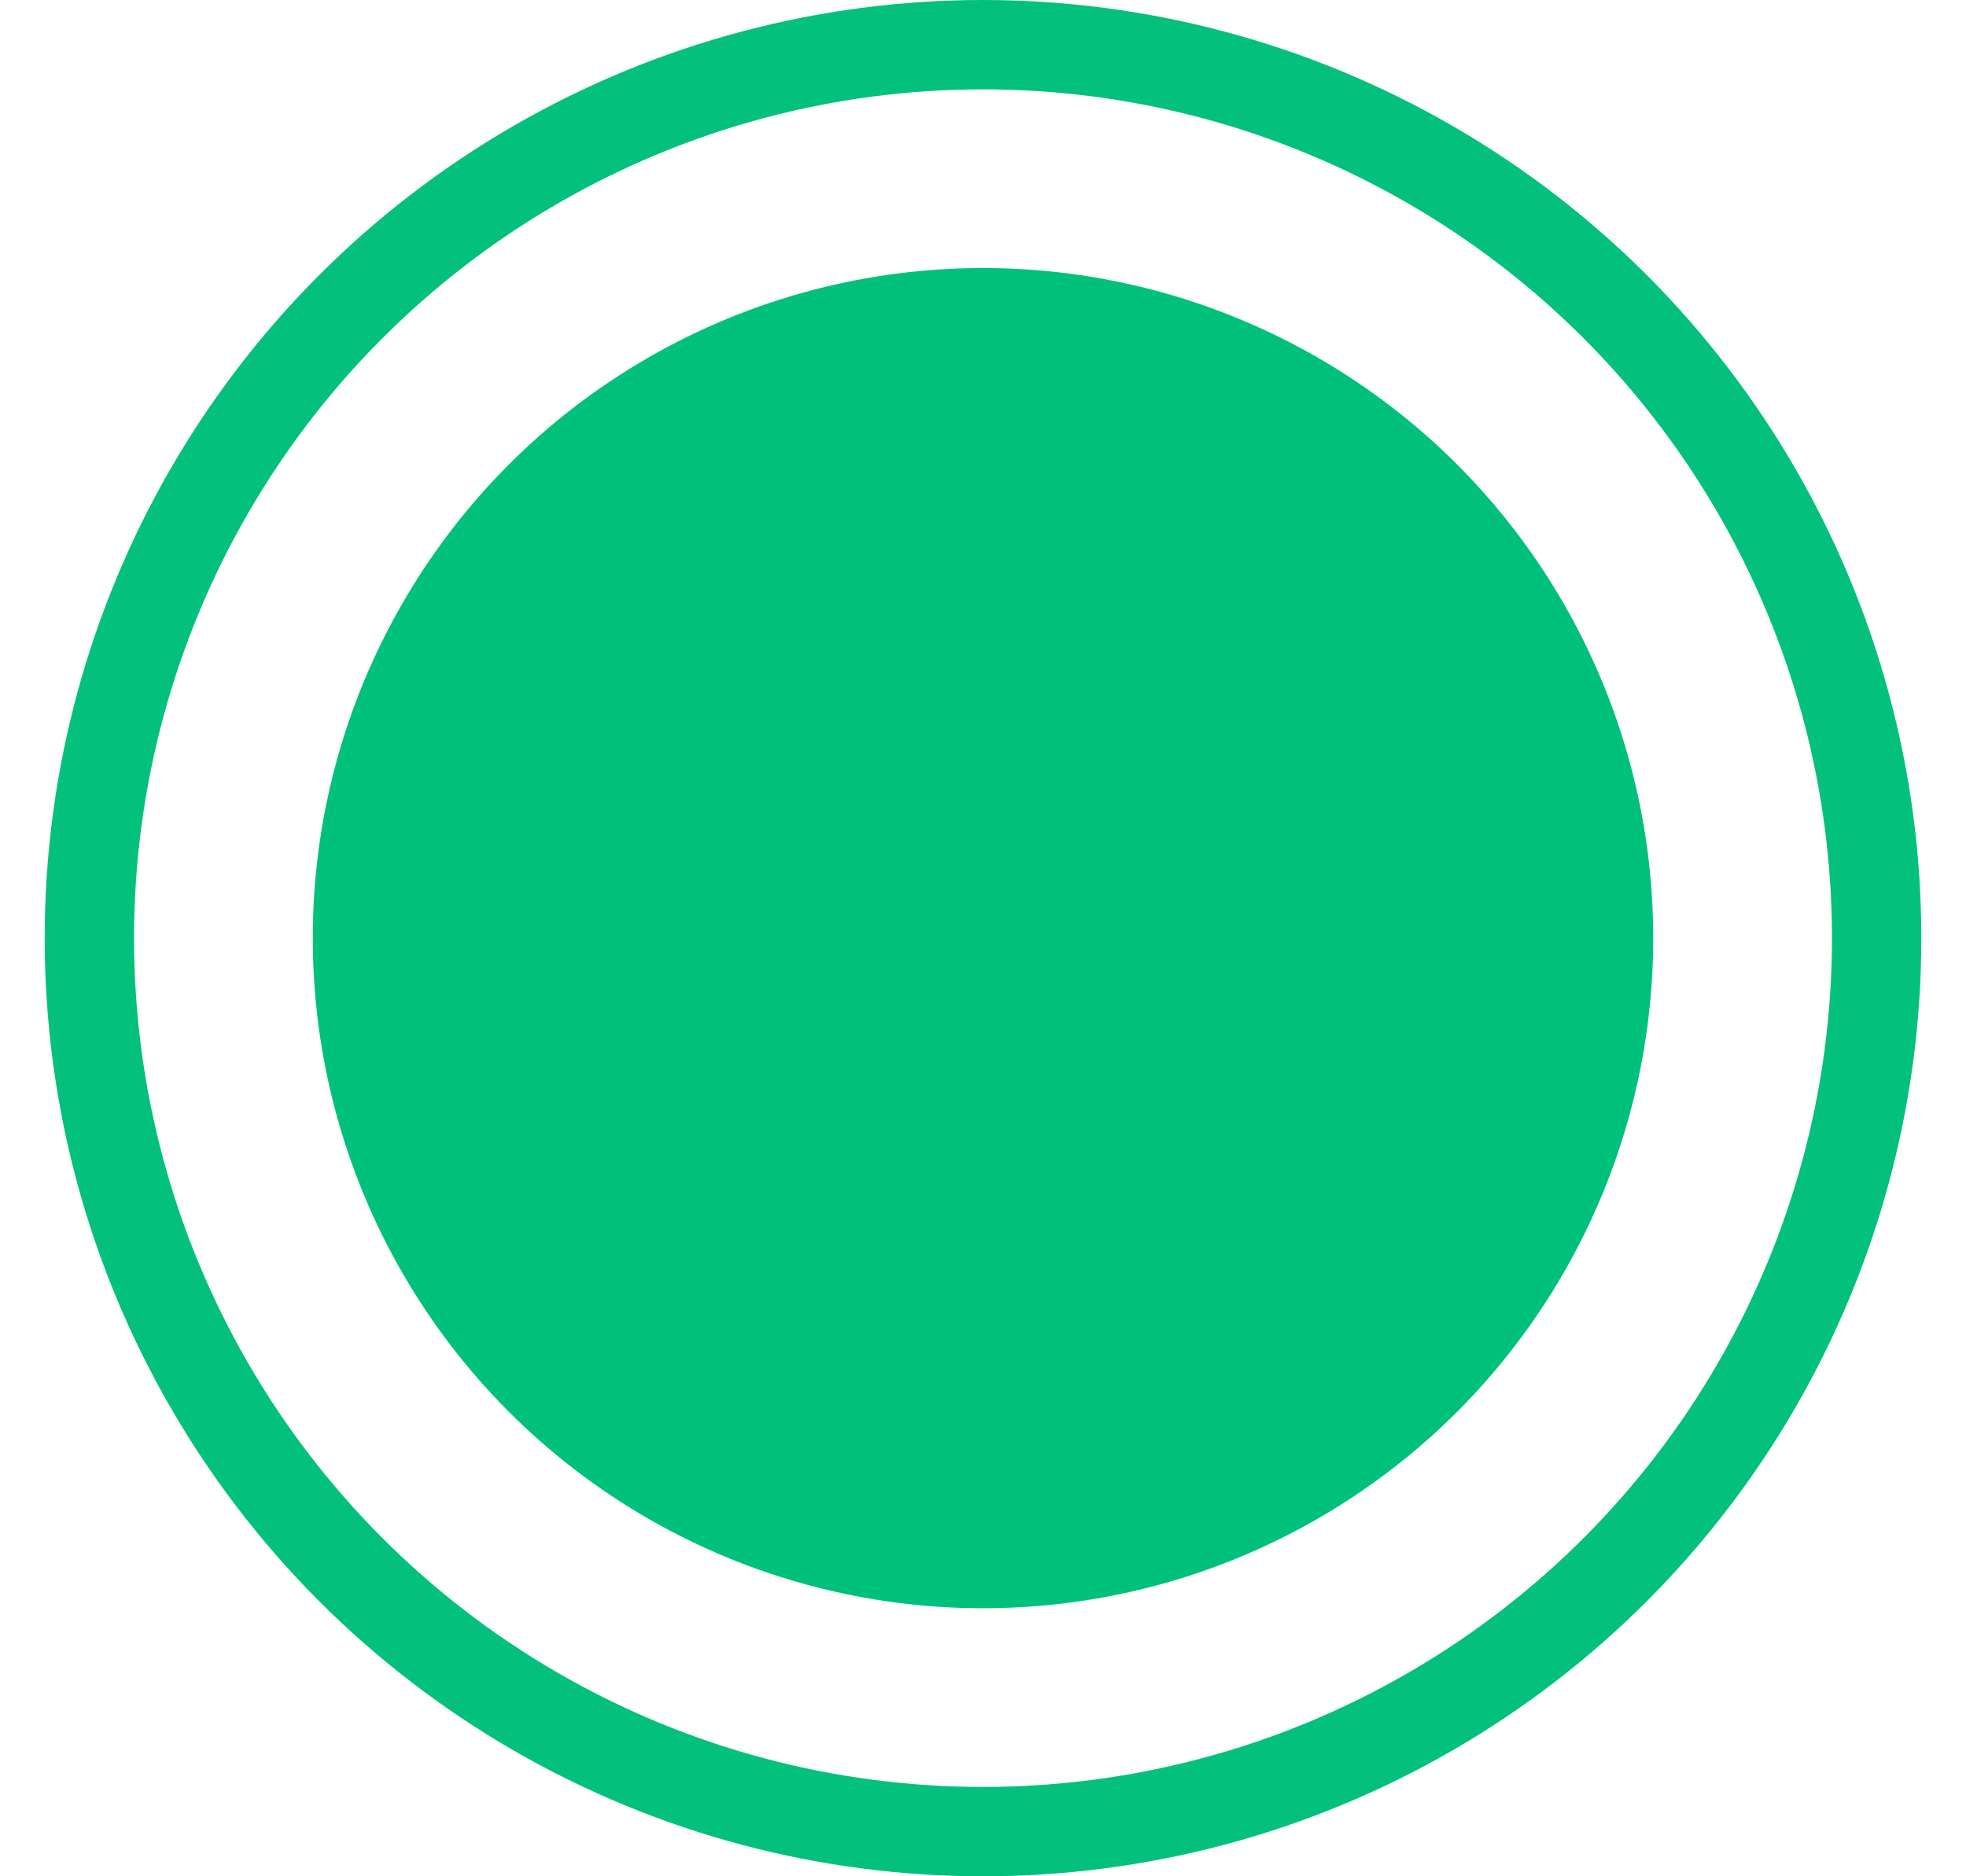
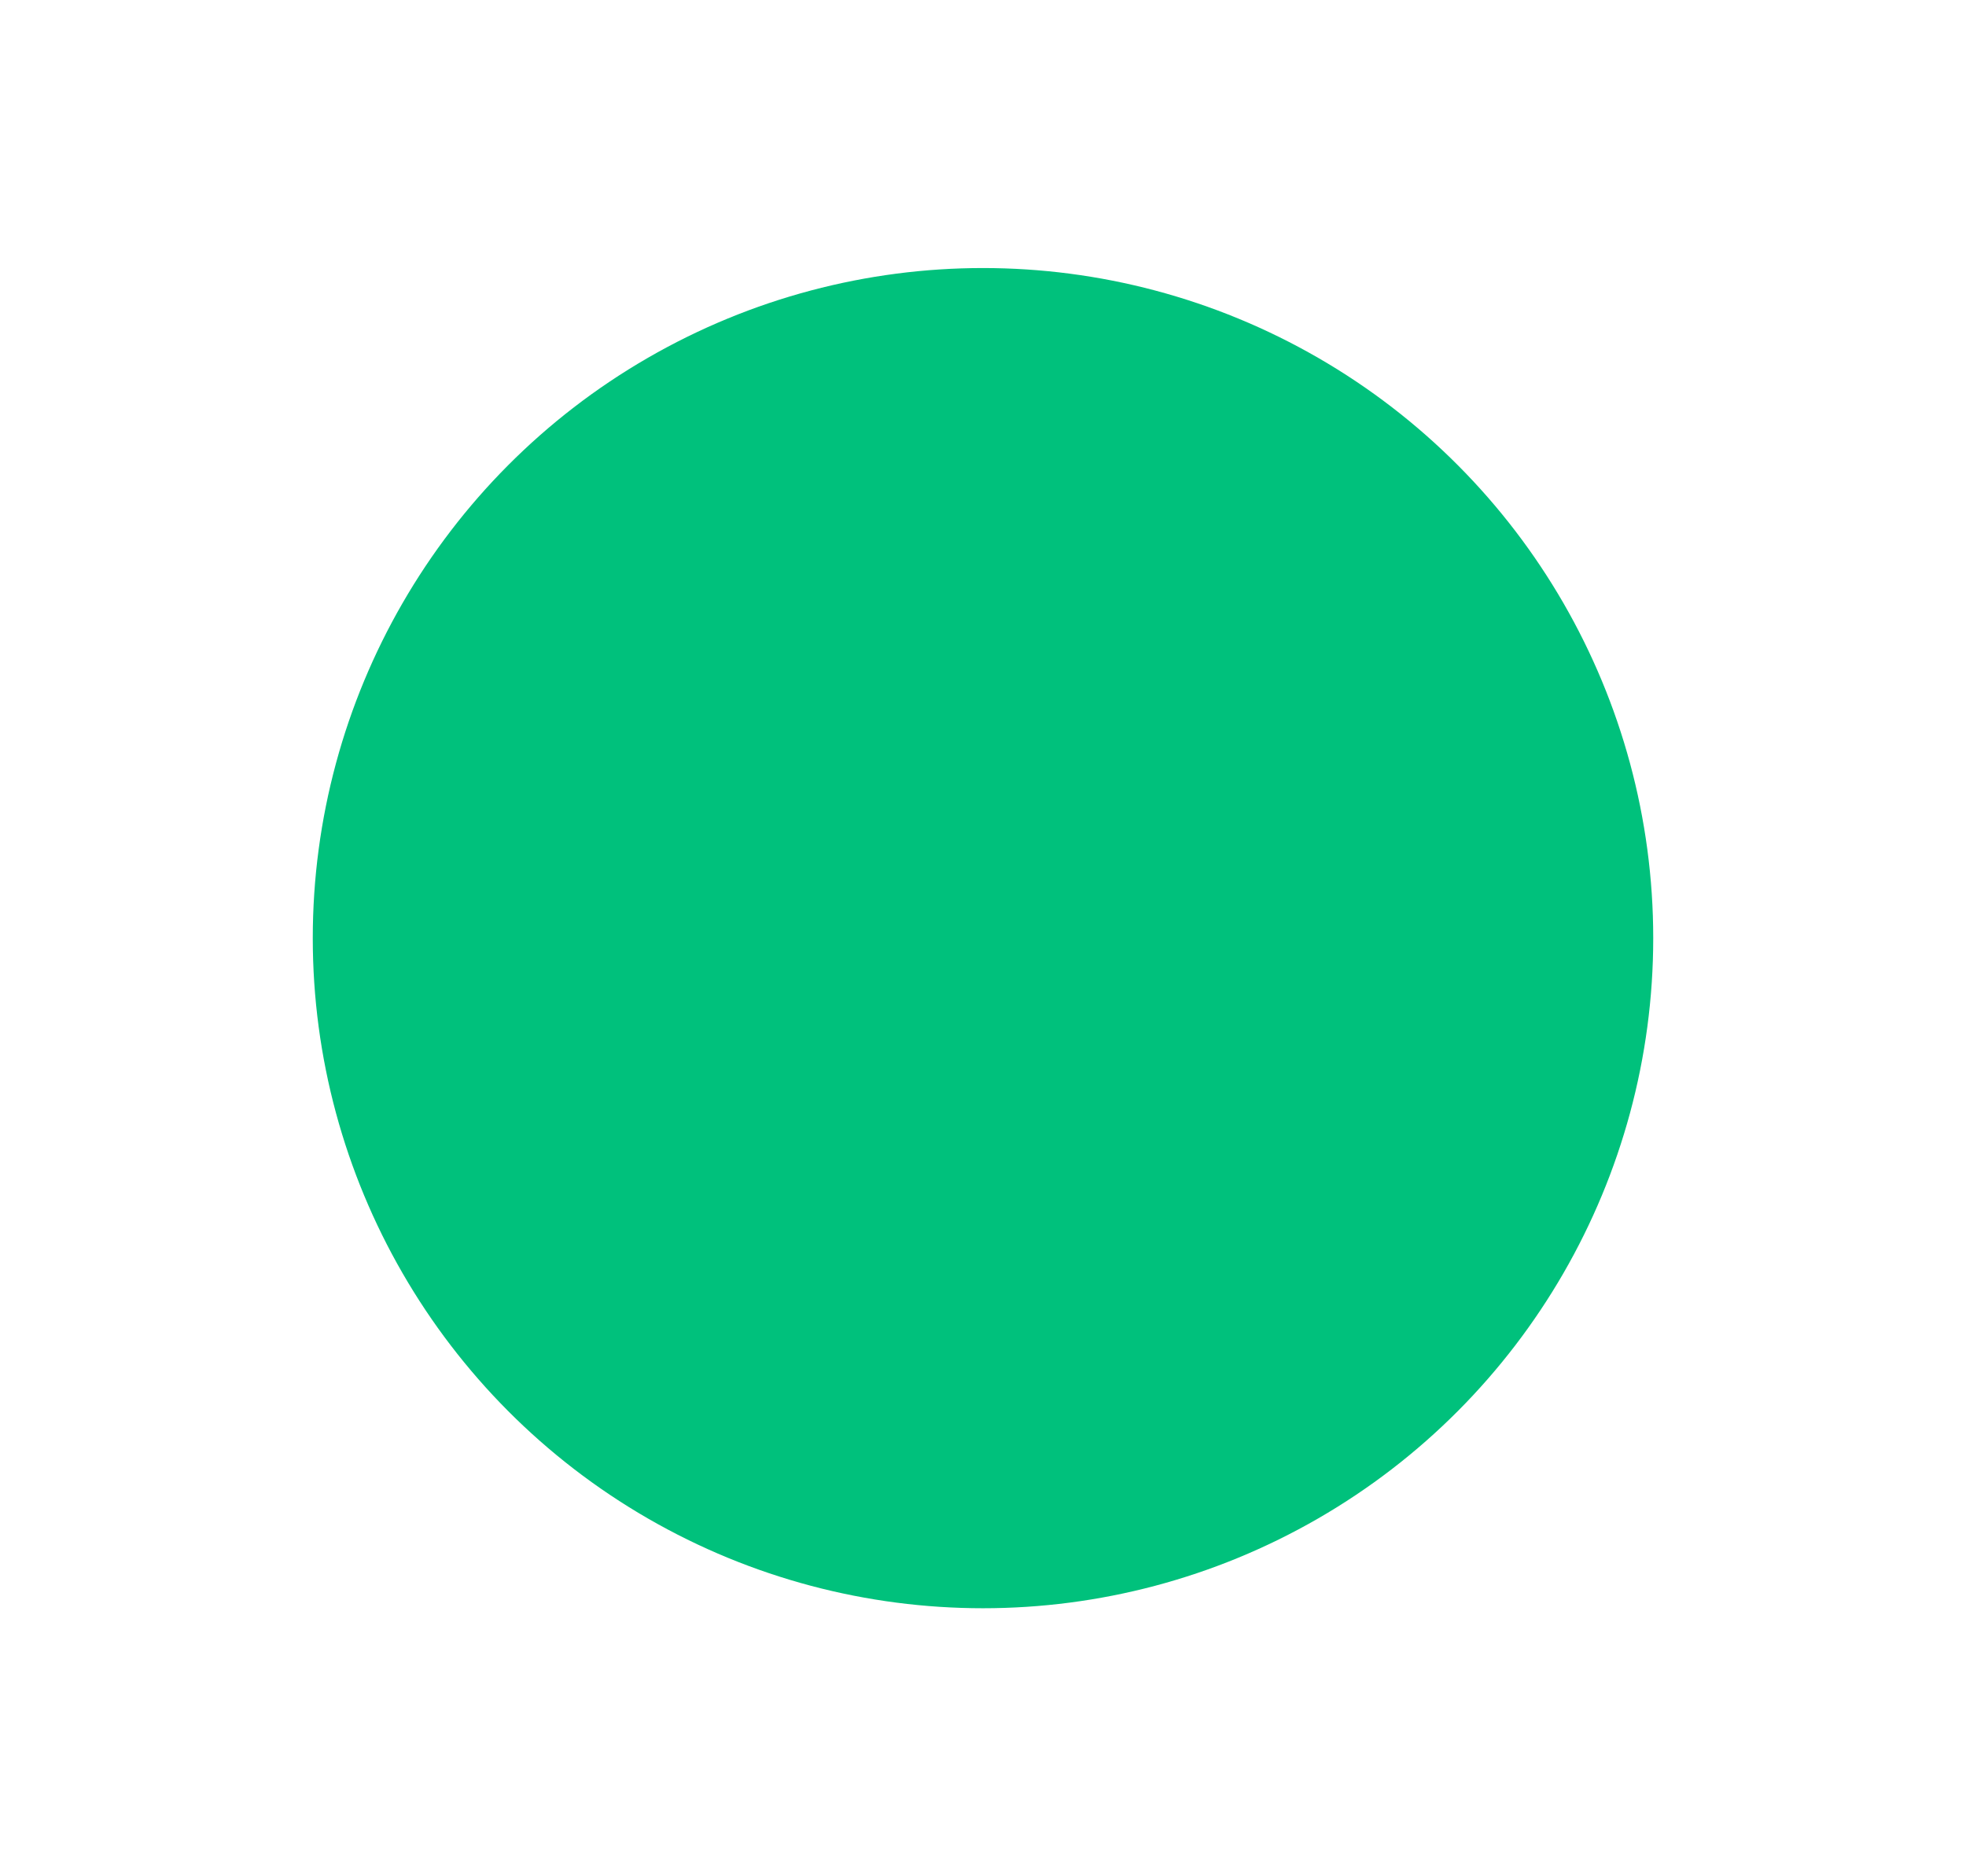
<svg xmlns="http://www.w3.org/2000/svg" width="22" height="21" viewBox="0 0 22 21" fill="none">
-   <circle cx="11" cy="10.5" r="10" stroke="#03C17C" />
  <circle cx="11" cy="10.5" r="7.5" fill="#00C17C" />
</svg>